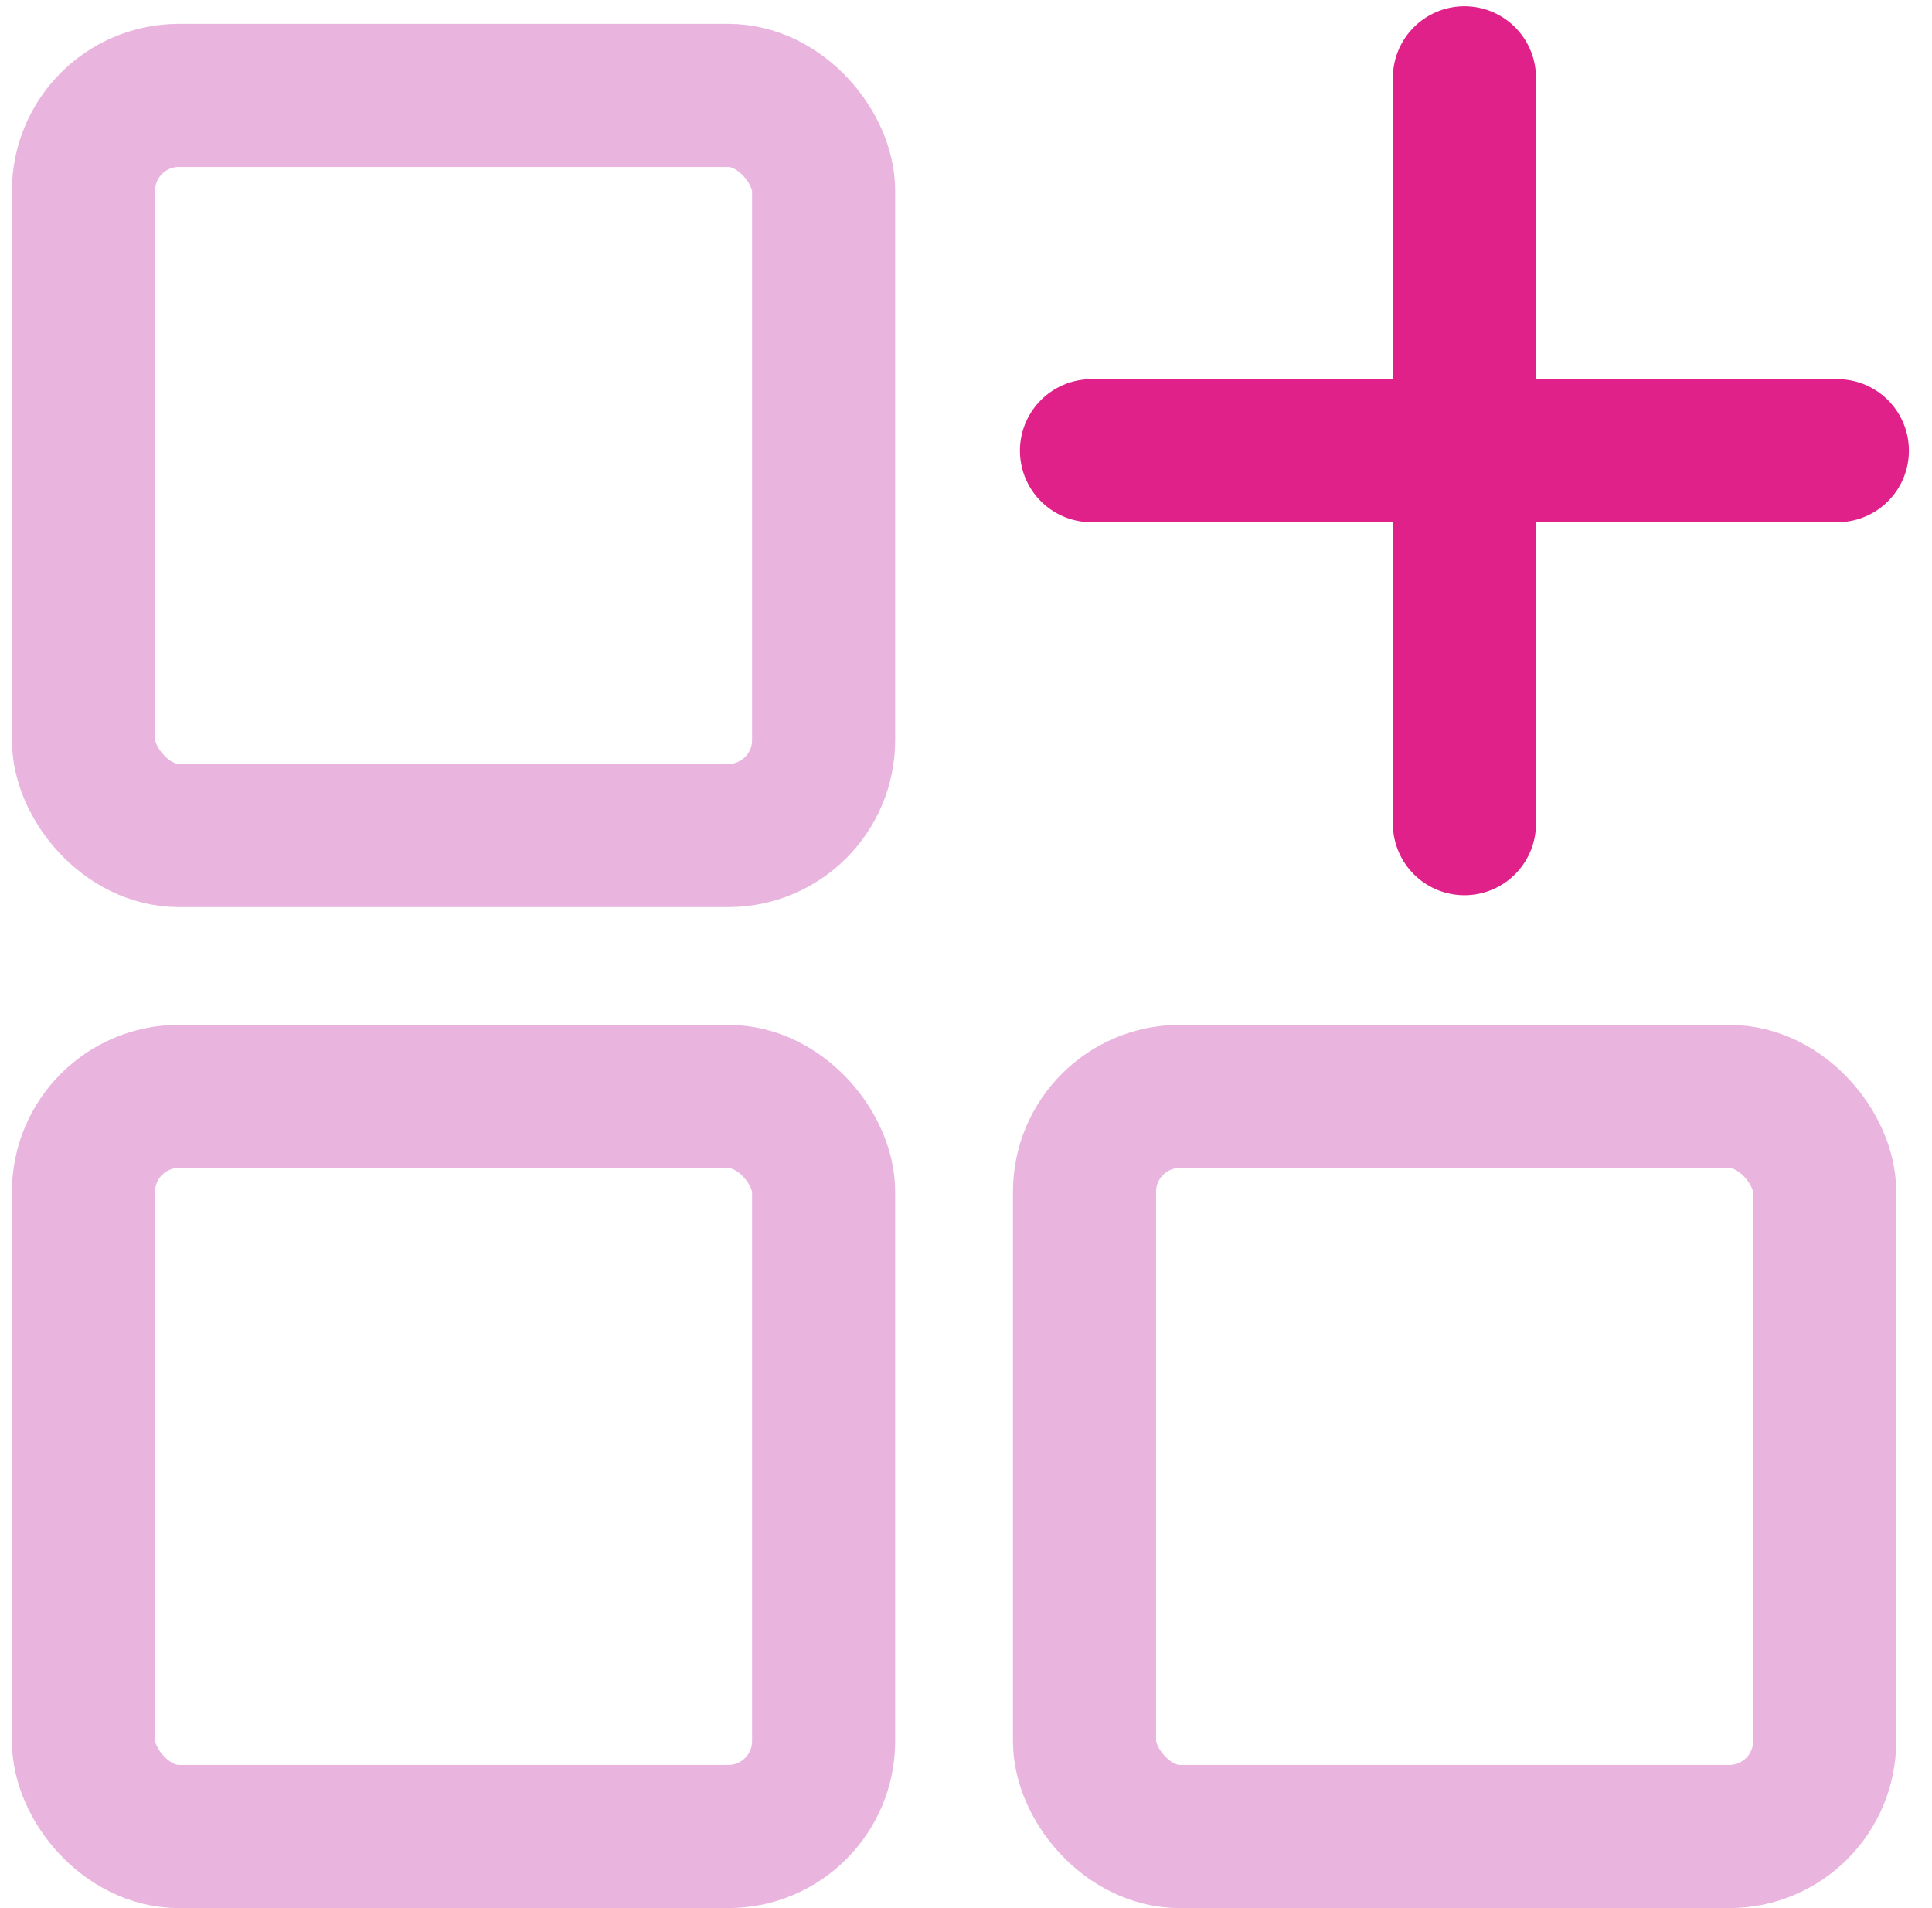
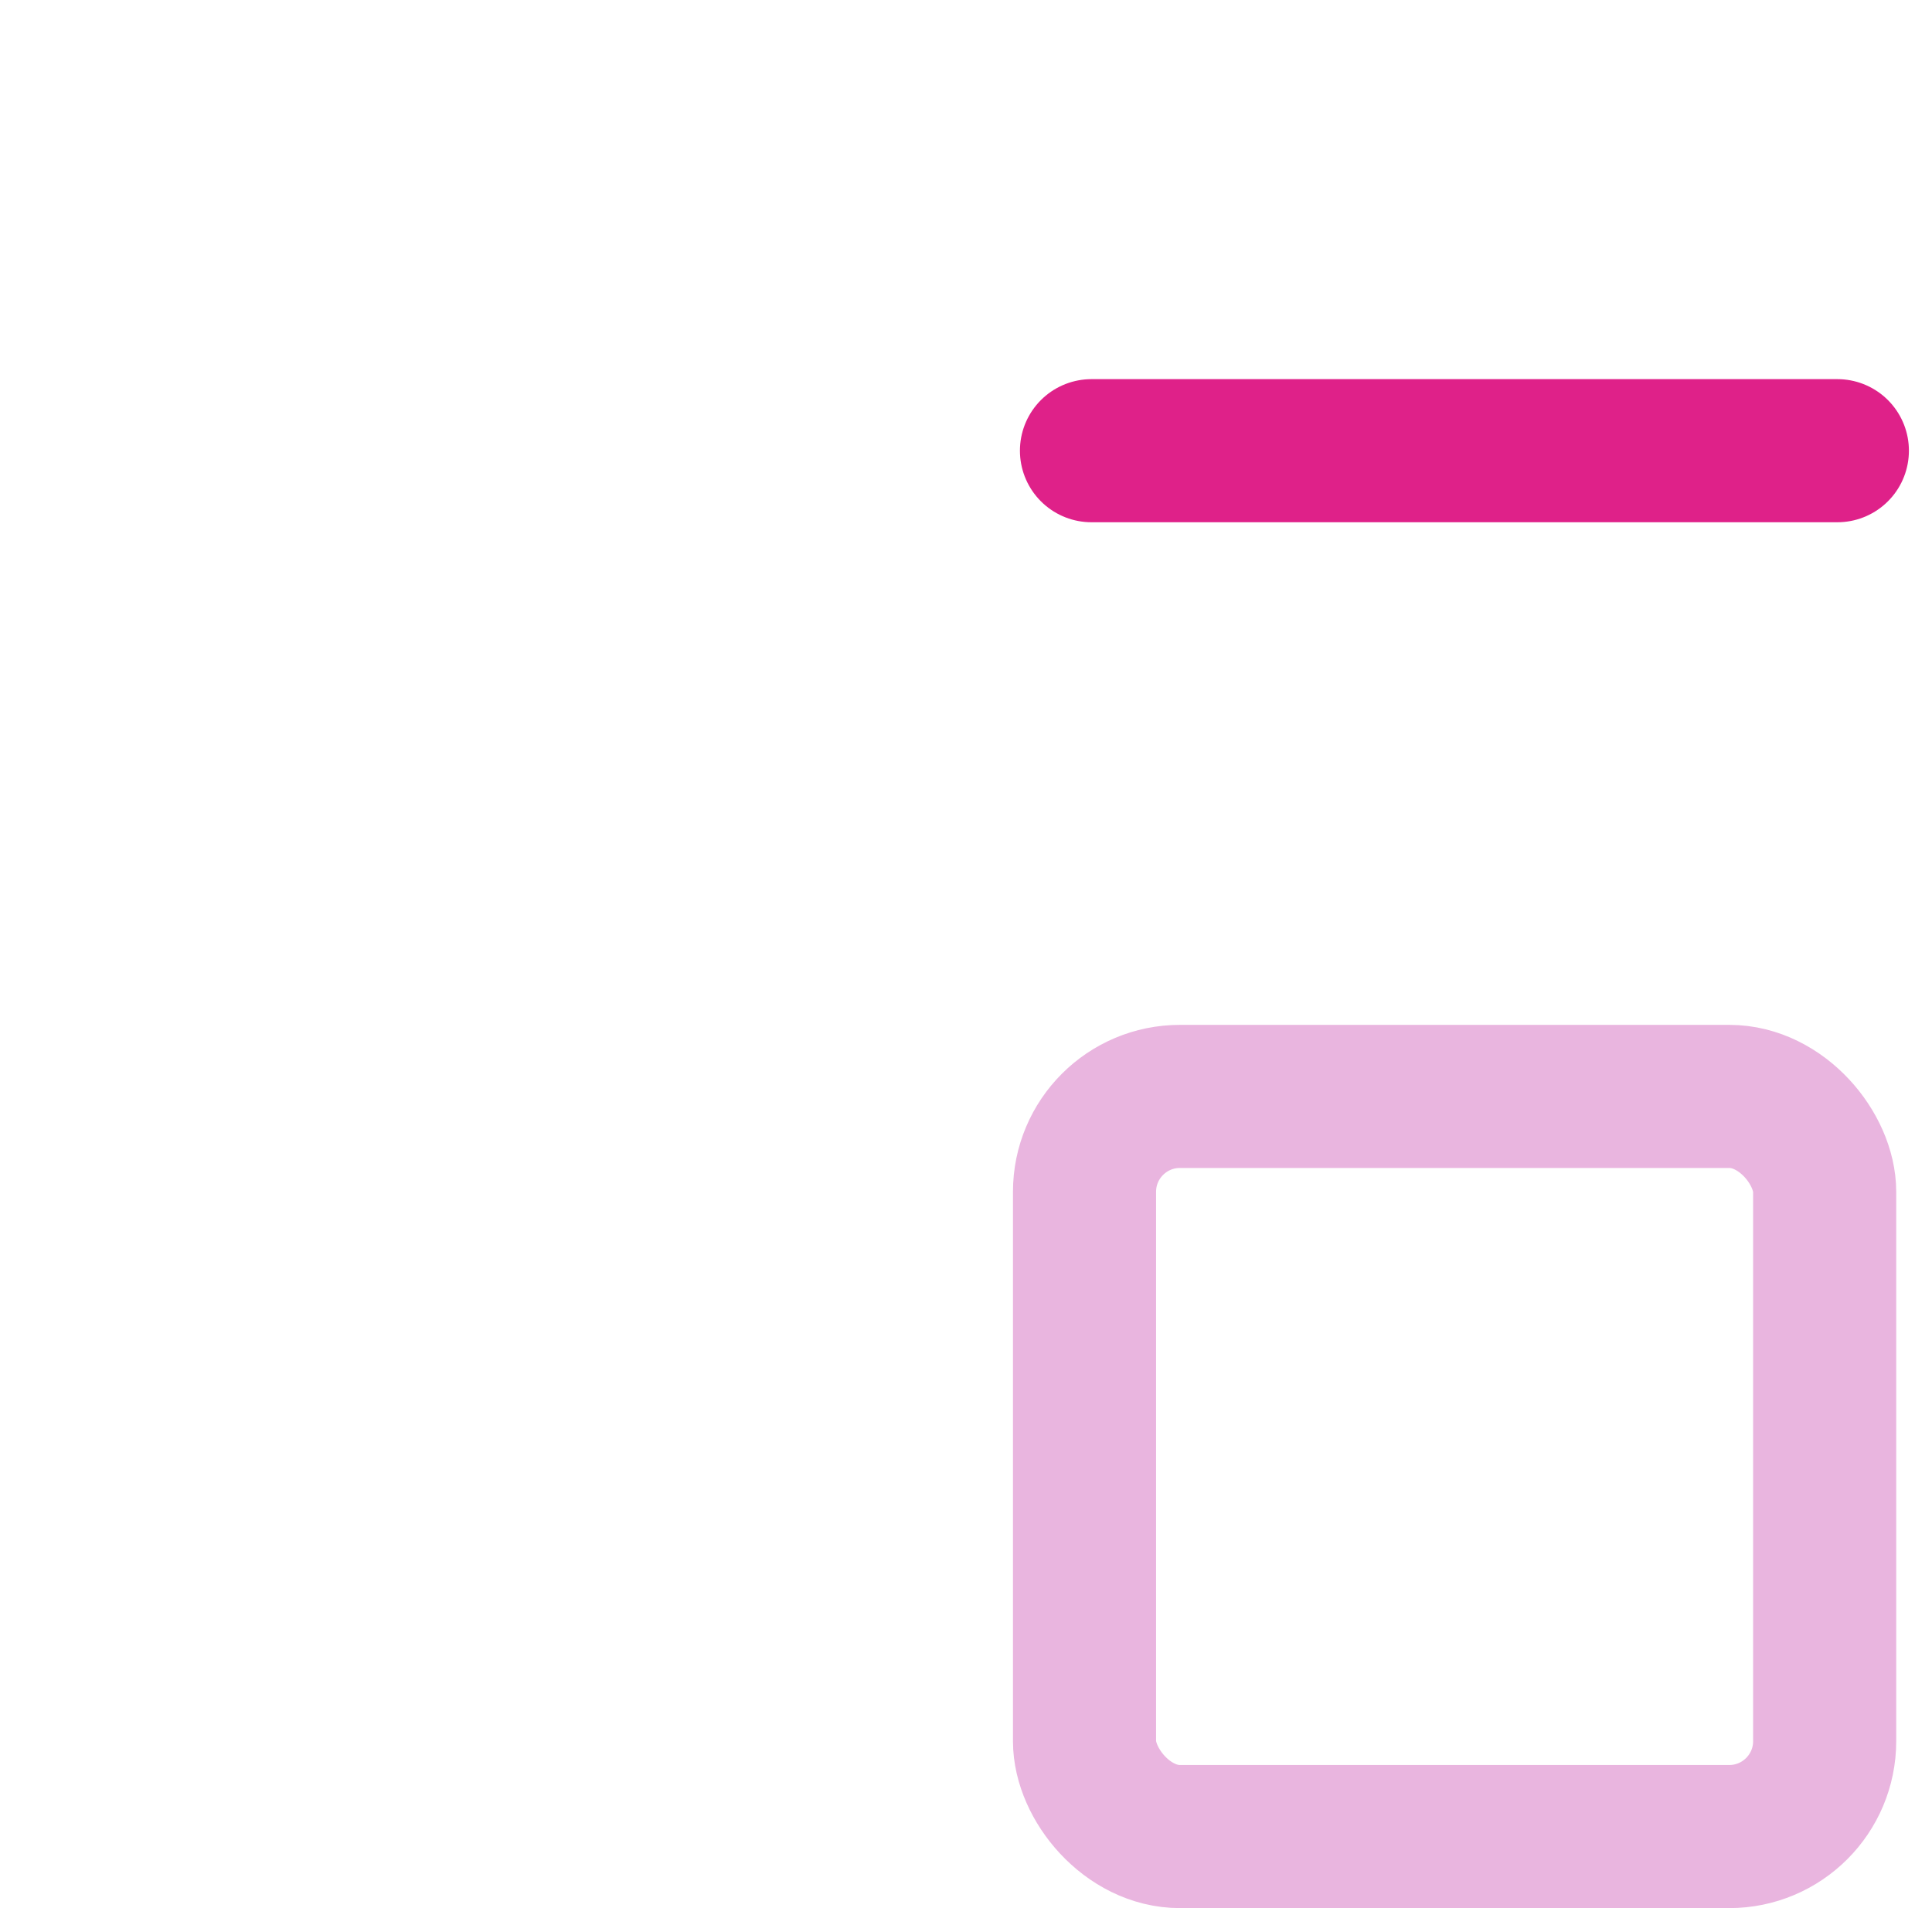
<svg xmlns="http://www.w3.org/2000/svg" width="81" height="80" viewBox="0 0 81 80" fill="none">
-   <rect x="3.5" y="4" width="31.031" height="31.031" rx="4" stroke="#E9B5DF" stroke-width="6" />
-   <rect x="3.5" y="45.969" width="31.031" height="31.031" rx="4" stroke="#E9B5DF" stroke-width="6" />
  <rect x="45.469" y="45.969" width="31.031" height="31.031" rx="4" stroke="#E9B5DF" stroke-width="6" />
-   <path d="M61.397 34.533V3.262" stroke="#DF2189" stroke-width="6" stroke-linecap="round" />
  <path d="M45.761 18.896L77.032 18.896" stroke="#DF2189" stroke-width="6" stroke-linecap="round" />
</svg>